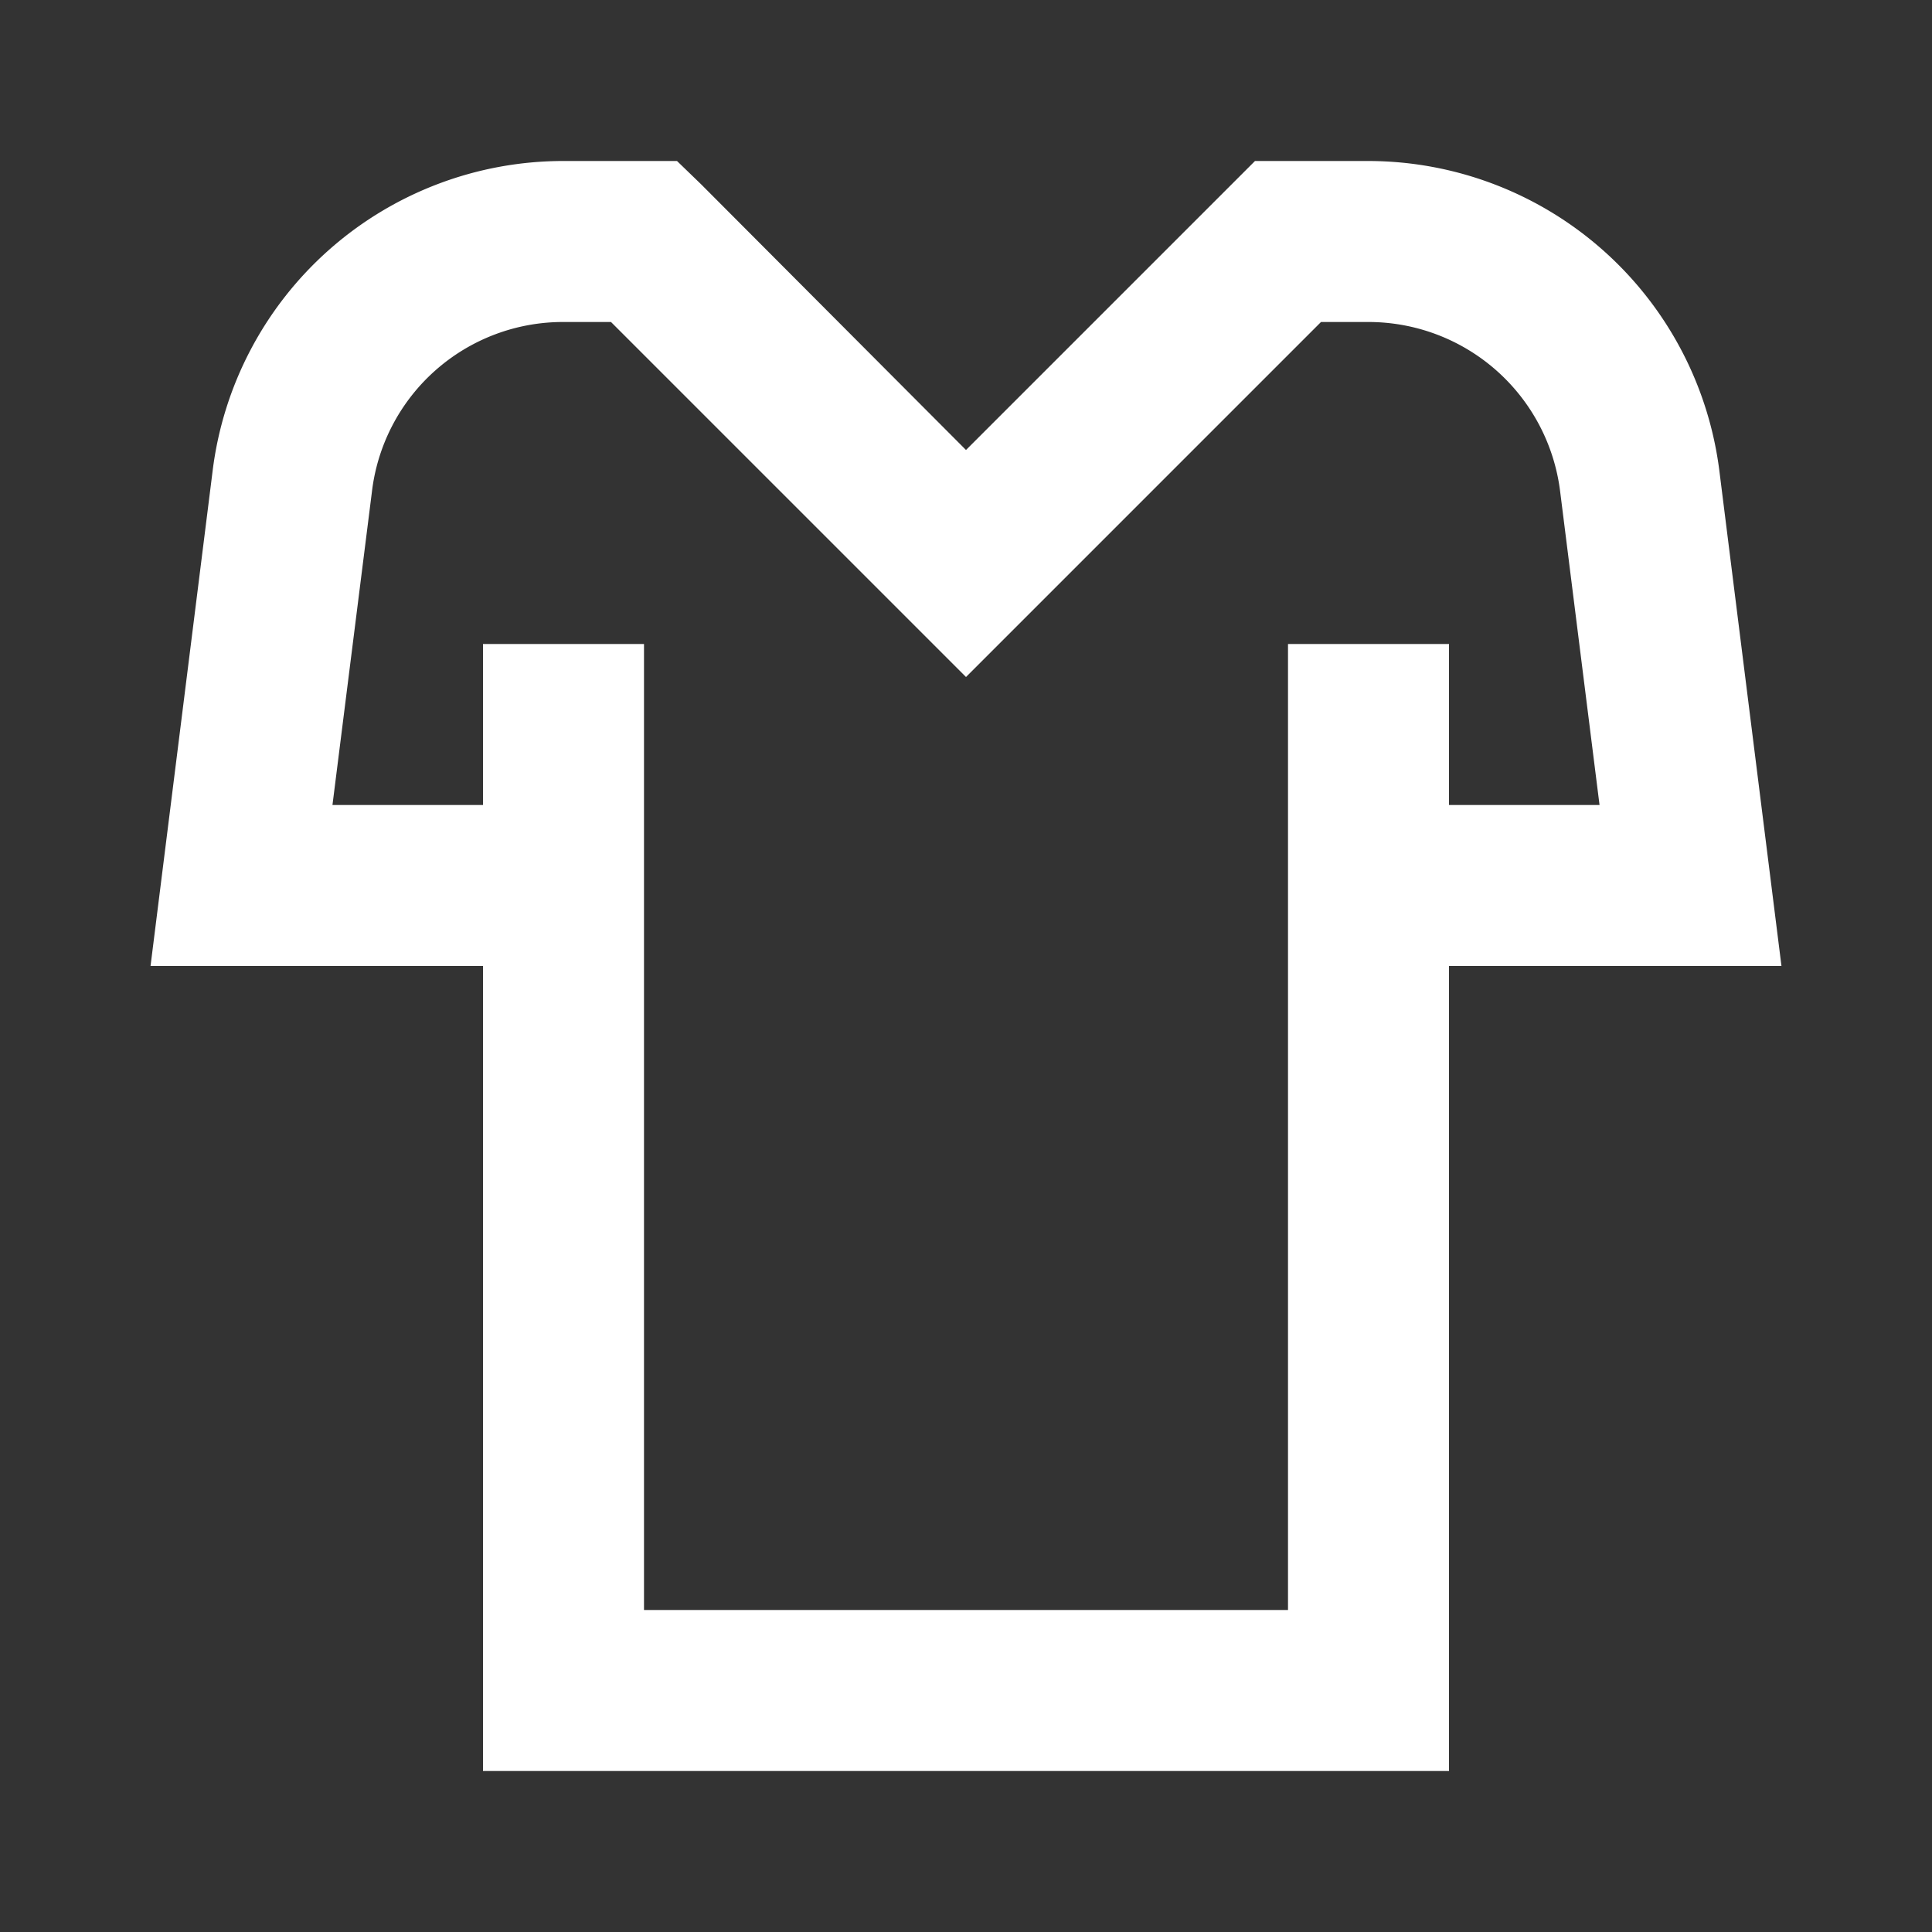
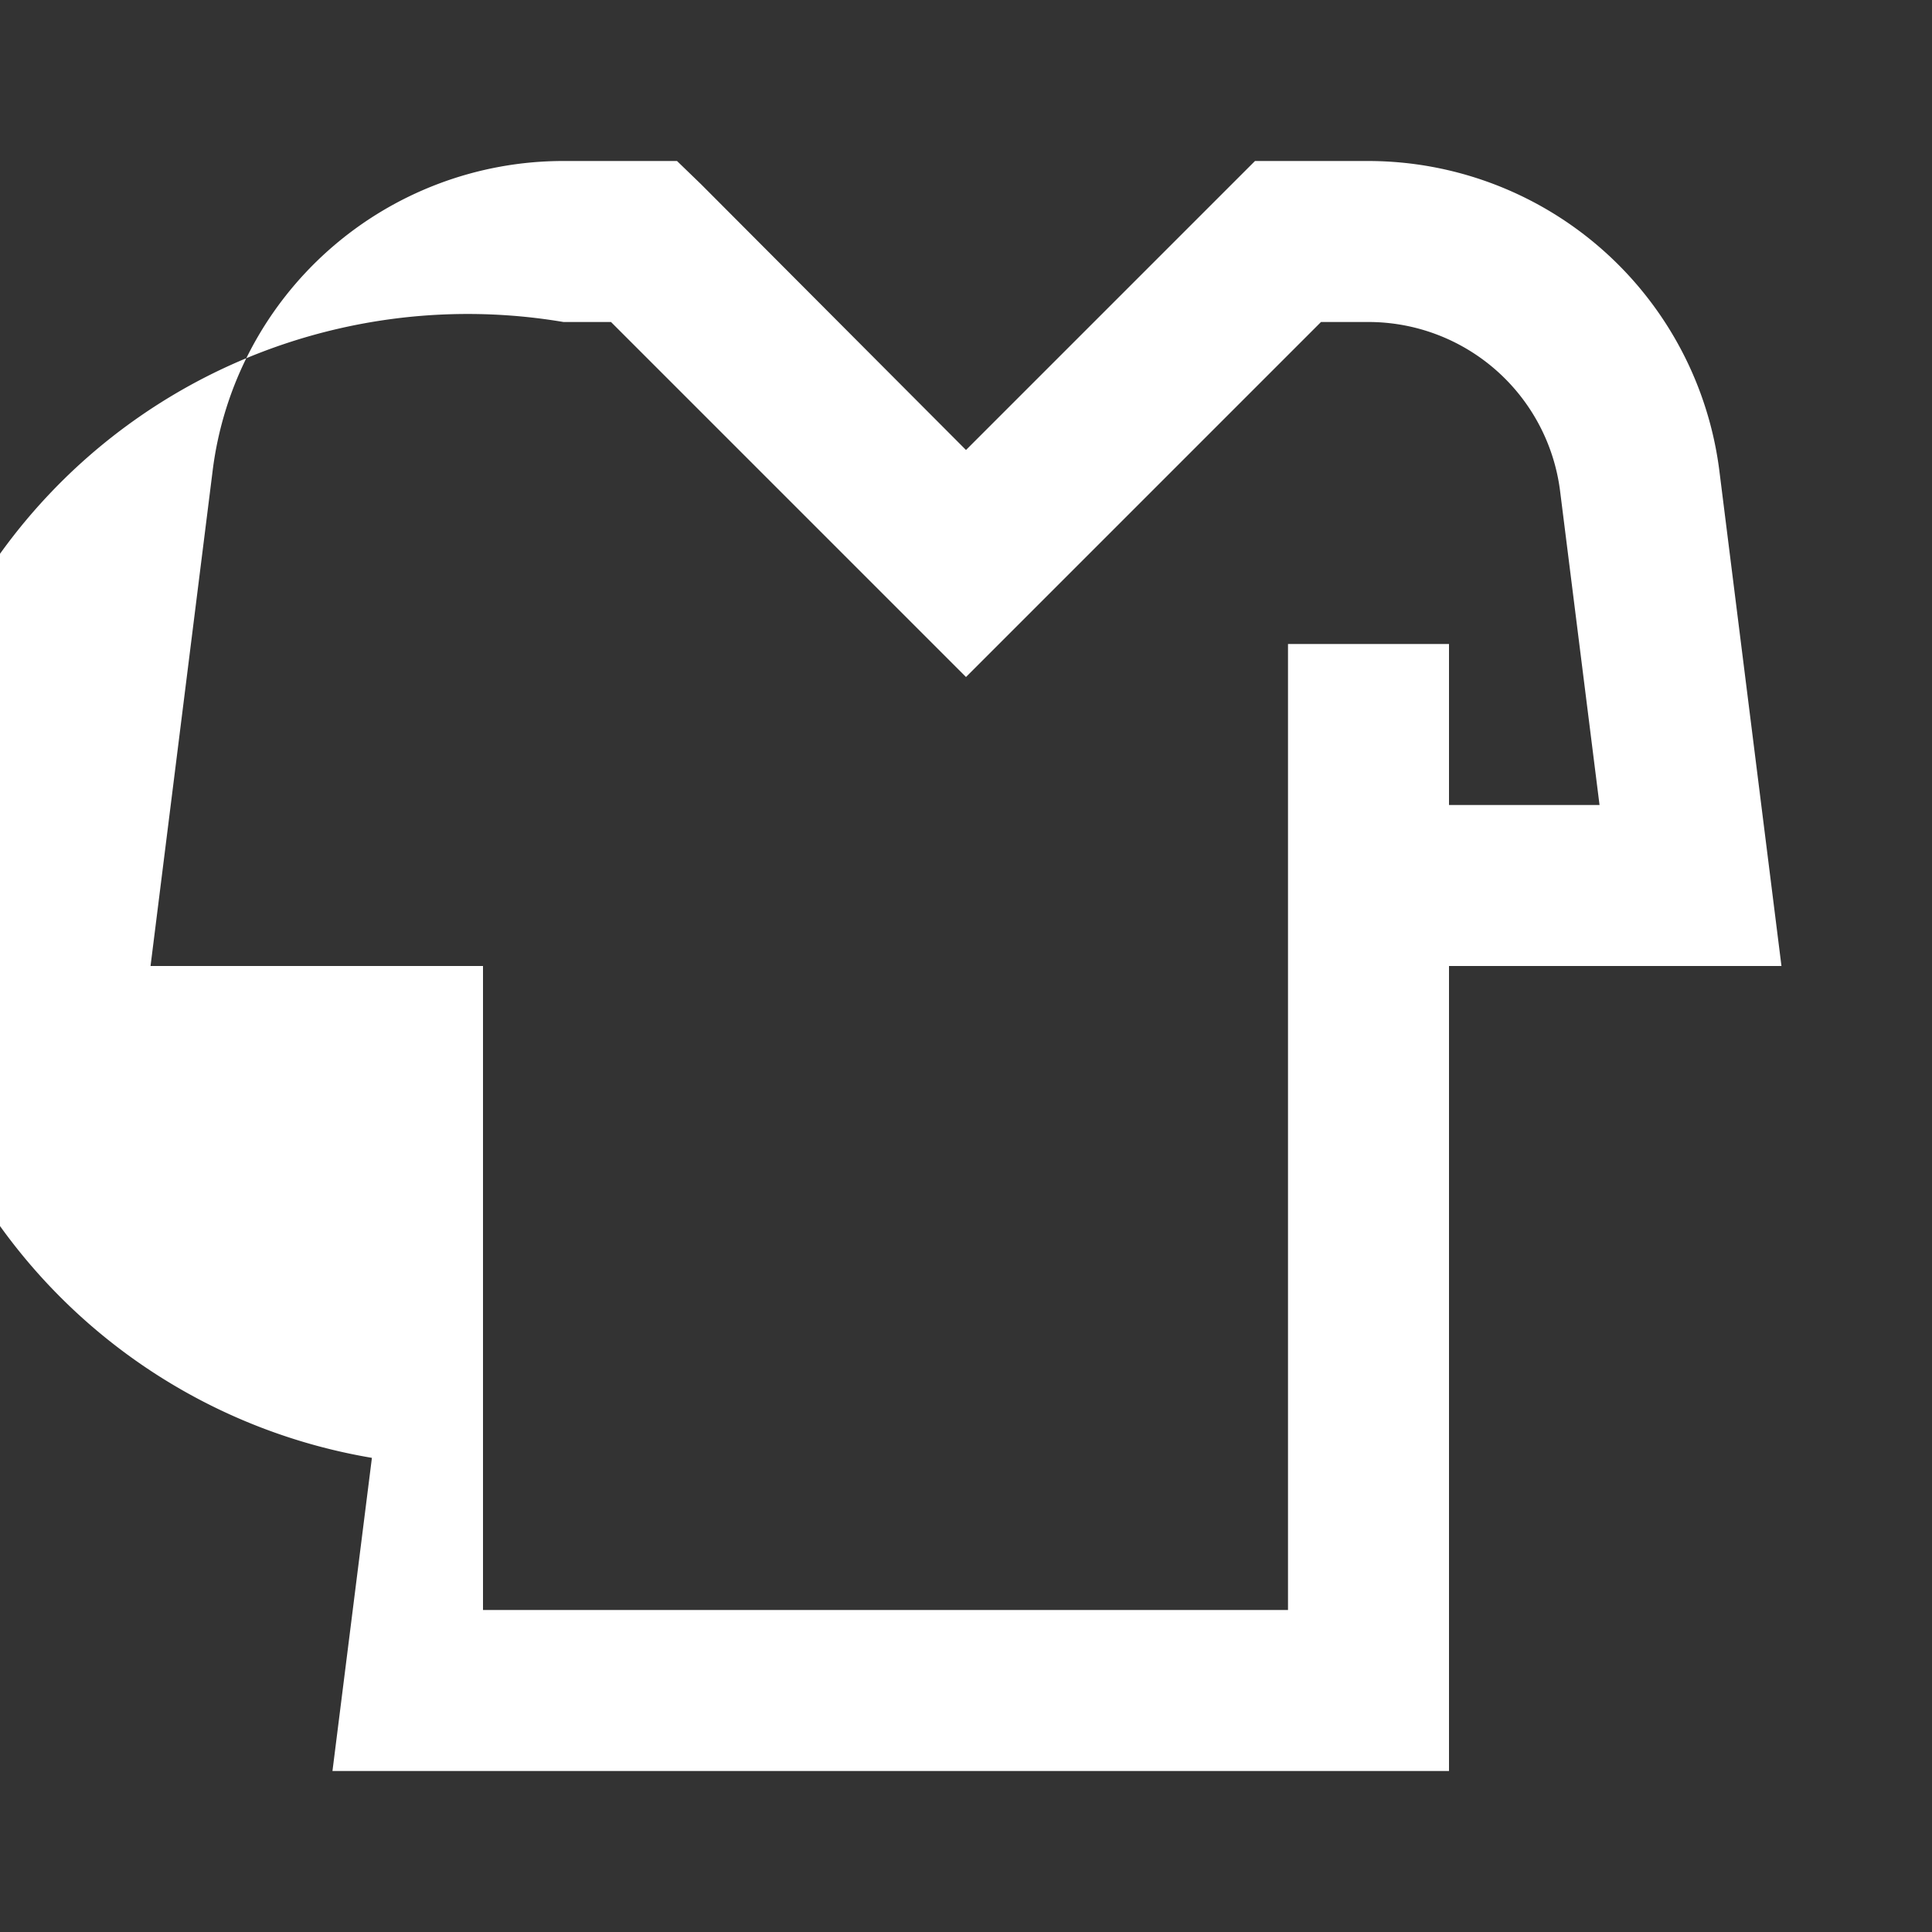
<svg xmlns="http://www.w3.org/2000/svg" viewBox="0 0 24 24">
  <rect x="0" y="0" width="24" height="24" fill="#333333" stroke="none" />
  <title />
  <g data-name="Layer 2" id="Layer_2">
-     <path d="M17,2H15.59l-.29.29L12,5.59,8.71,2.29,8.41,2H7A4.39,4.39,0,0,0,2.64,5.86L1.87,12H6V22H18V12h4.13l-.77-6.14A4.4,4.4,0,0,0,17,2Zm1,8V8H16V20H8V8H6v2H4.13l.49-3.89A2.39,2.39,0,0,1,7,4h.59L12,8.41,16.41,4H17a2.4,2.4,0,0,1,2.38,2.1l.49,3.9Z" fill="#ffffff" opacity="1" original-fill="#000000" />
+     <path d="M17,2H15.59l-.29.29L12,5.59,8.71,2.29,8.41,2H7A4.39,4.39,0,0,0,2.64,5.86L1.87,12H6V22H18V12h4.13l-.77-6.14A4.4,4.4,0,0,0,17,2Zm1,8V8H16V20H8H6v2H4.13l.49-3.89A2.39,2.39,0,0,1,7,4h.59L12,8.41,16.41,4H17a2.4,2.4,0,0,1,2.38,2.1l.49,3.9Z" fill="#ffffff" opacity="1" original-fill="#000000" />
  </g>
</svg>